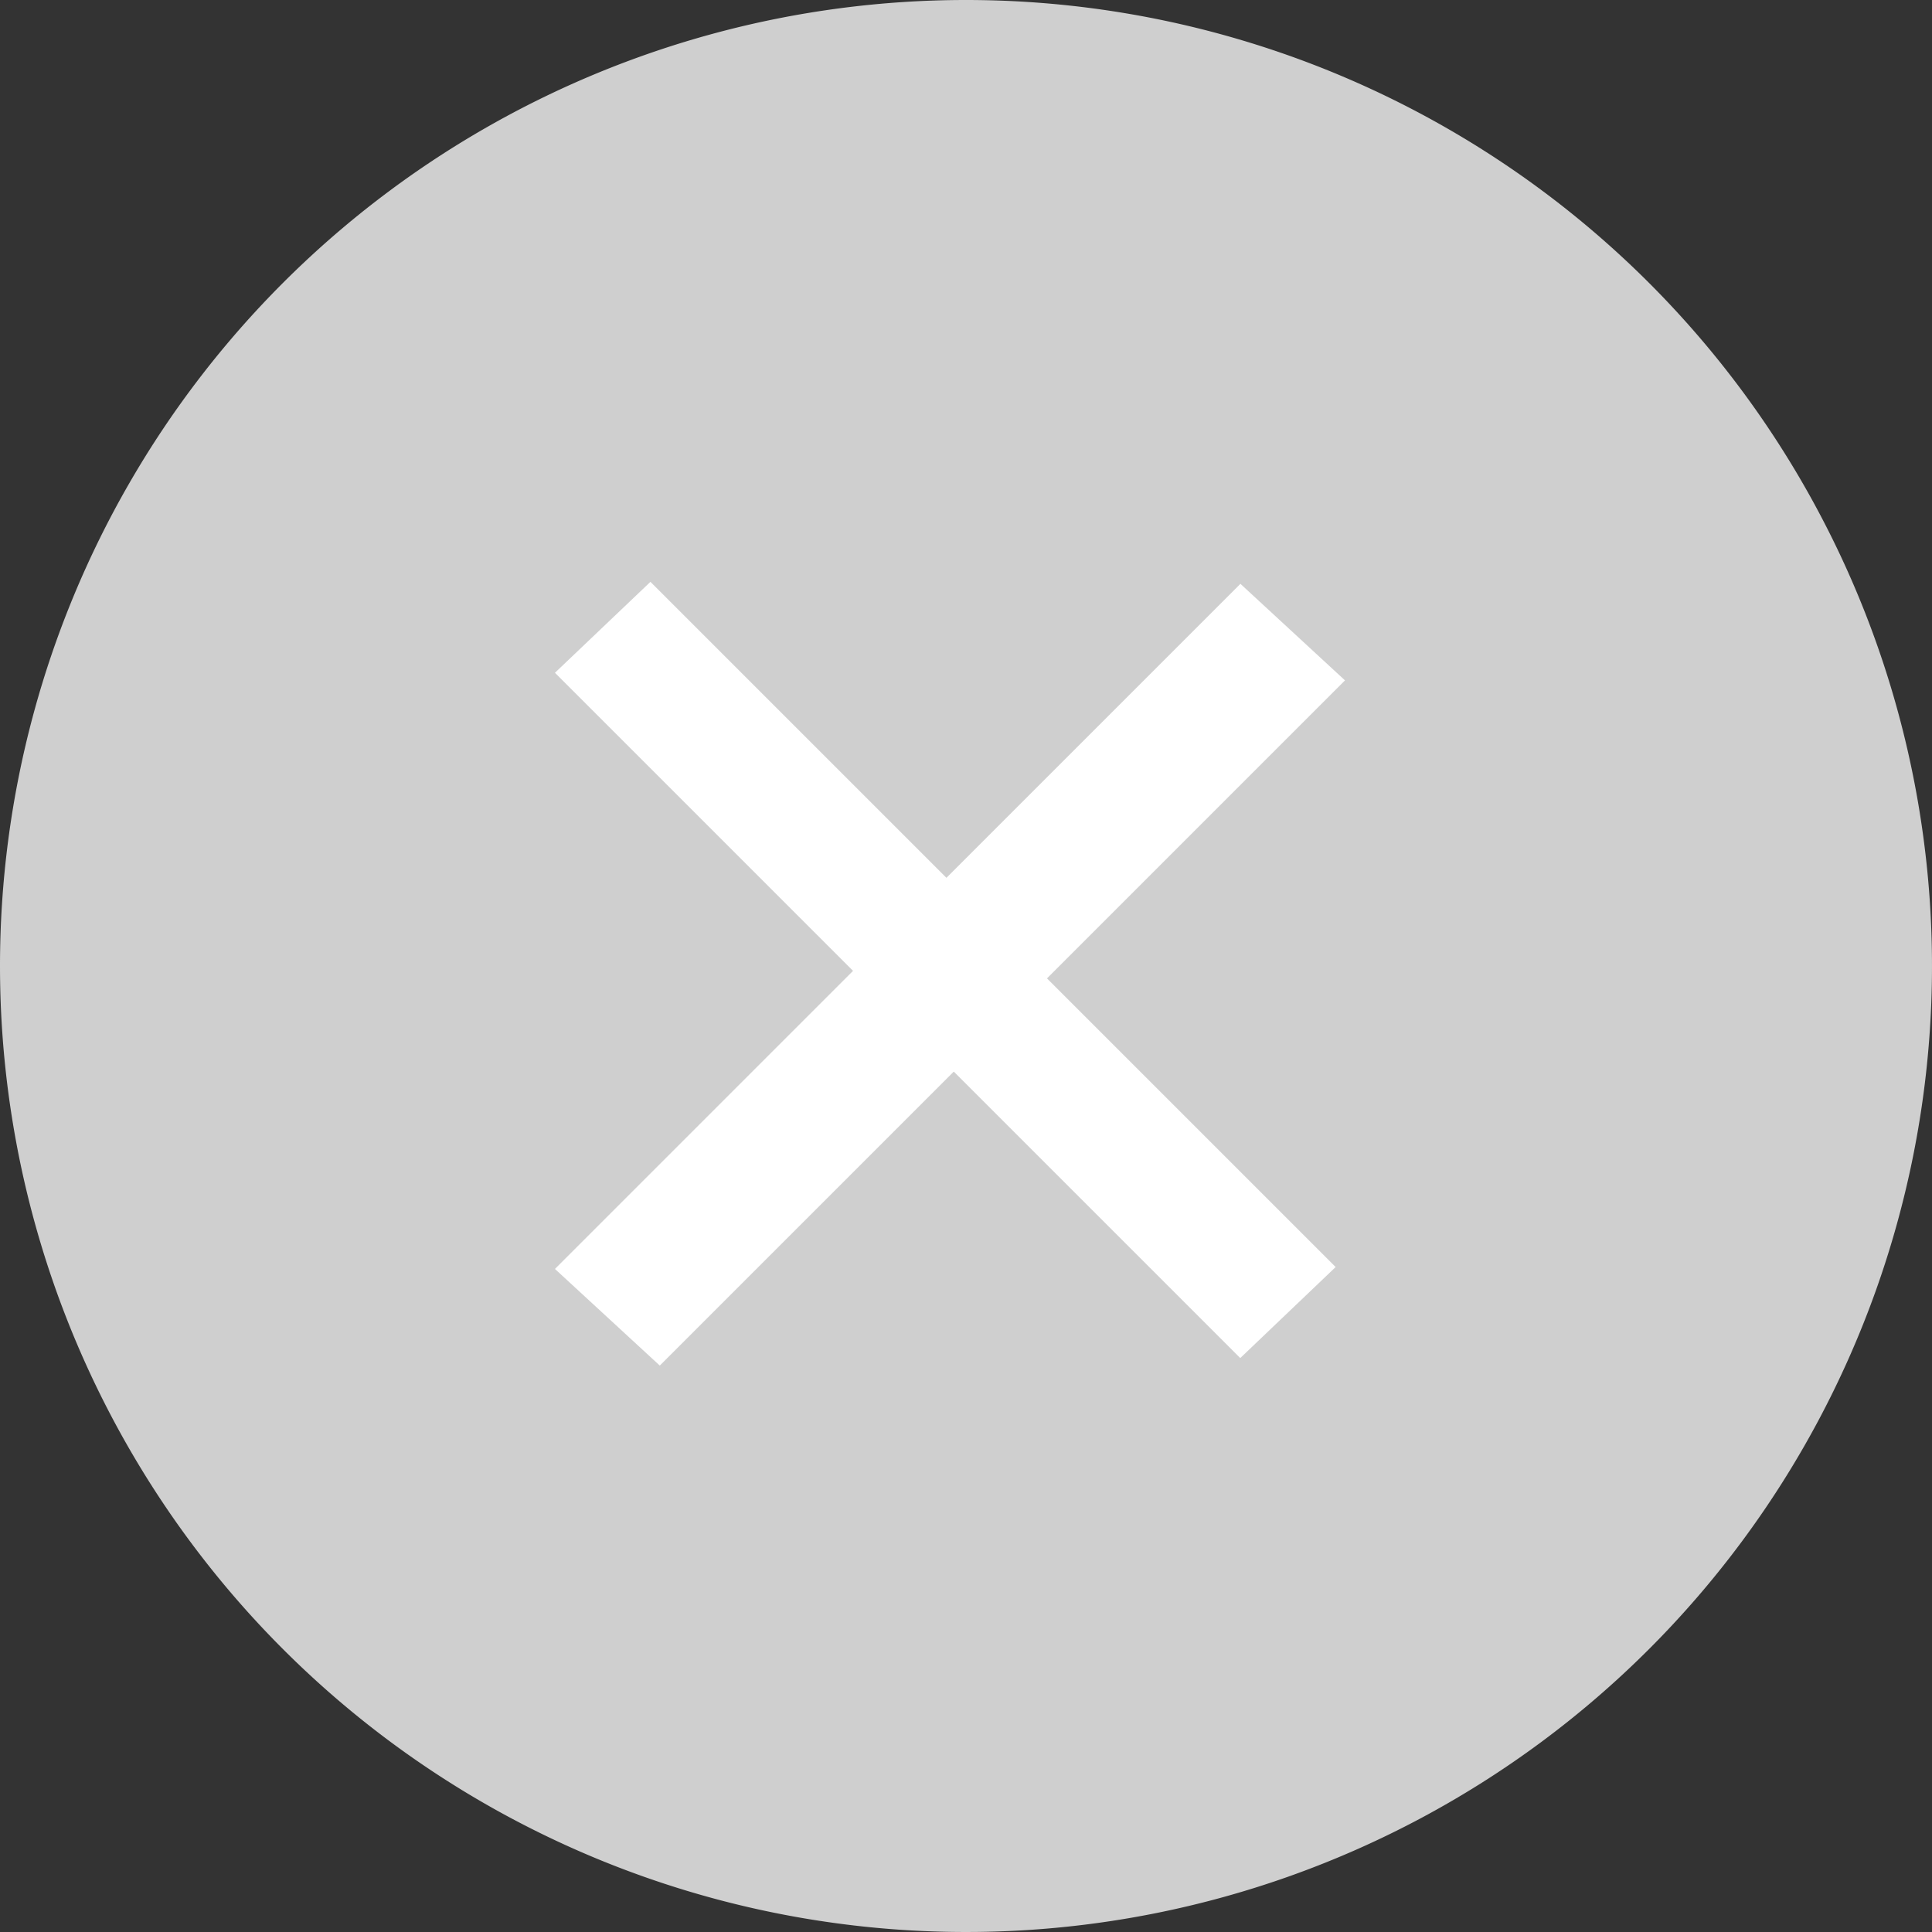
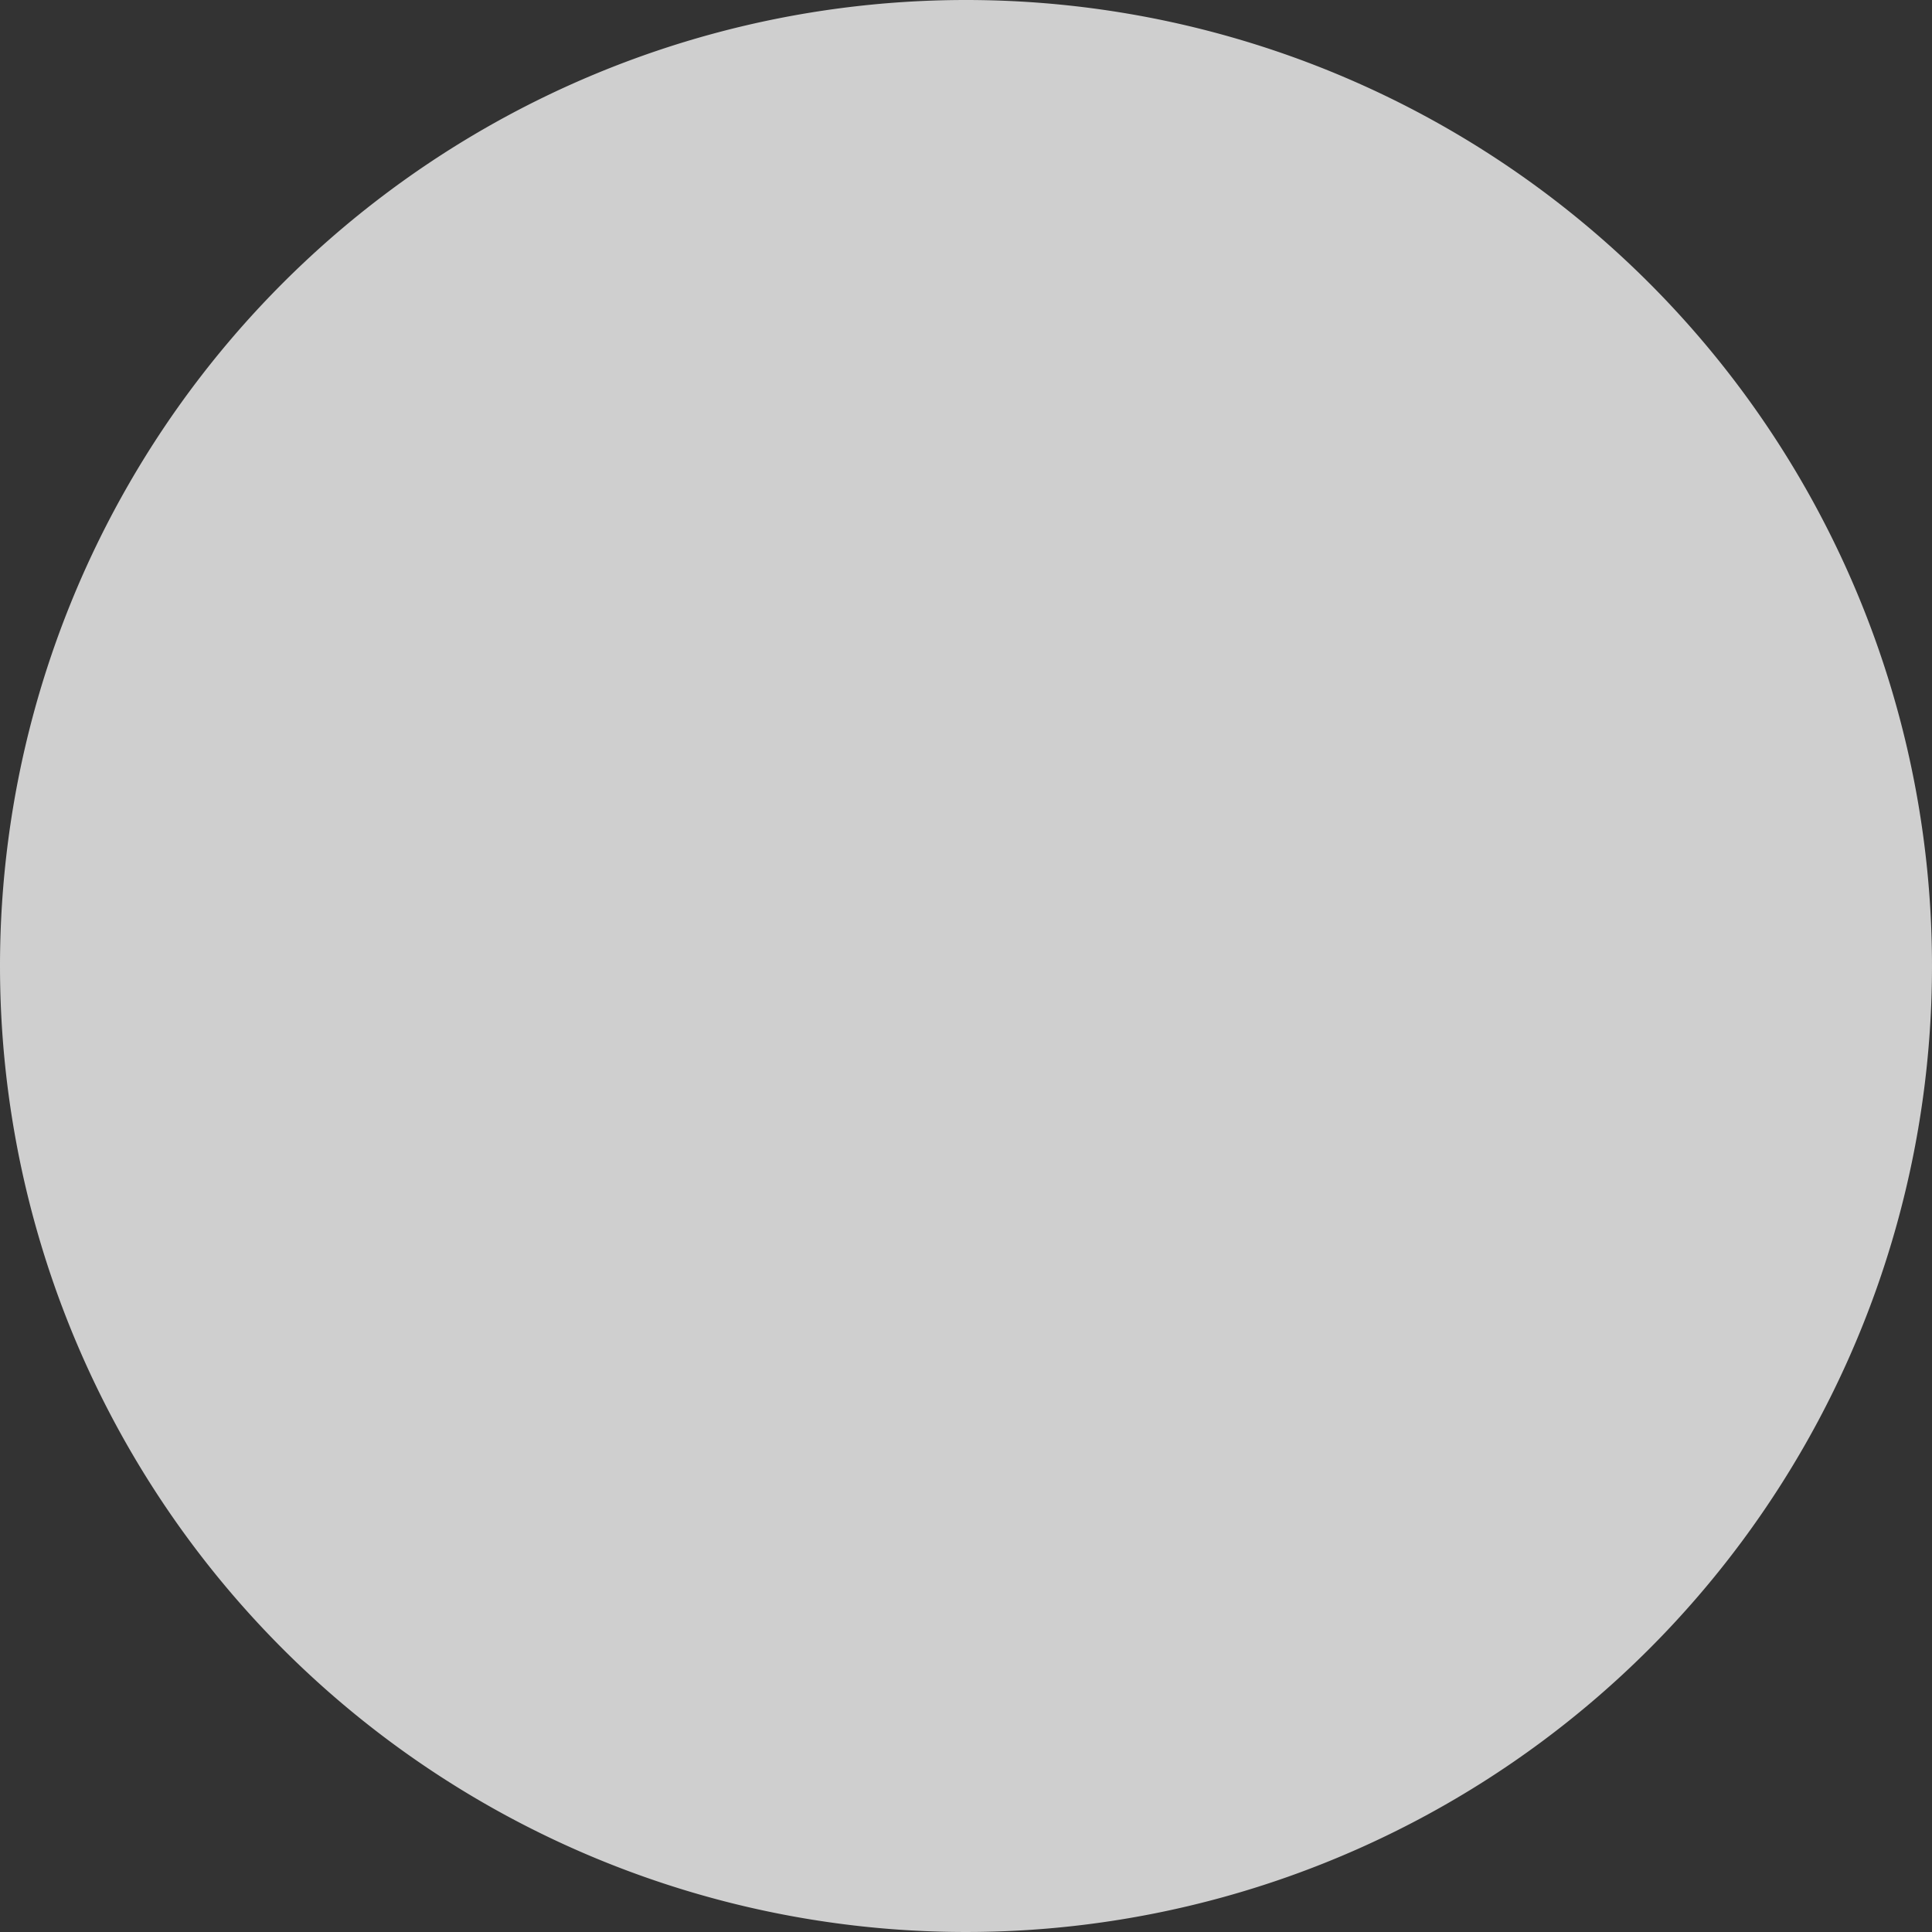
<svg xmlns="http://www.w3.org/2000/svg" id="close-icon" width="30" height="30" viewBox="0 0 30 30">
  <rect x="0" y="0" width="30" height="30" fill="#333333" stroke="none" />
  <path id="Path_7" data-name="Path 7" d="M15,0A15,15,0,1,1,0,15,15,15,0,0,1,15,0Z" fill="#cfcfcf" />
  <g id="Group_152" data-name="Group 152">
-     <path id="Path_8" data-name="Path 8" d="M6.336,8.818H-.21l.05-2.047h6.5V.315L8.548.227V6.771h6.339l-.048,2.047H8.548v6.456l-2.212.09Z" transform="translate(15.001 4.36) rotate(45)" fill="#fff" />
-   </g>
+     </g>
</svg>